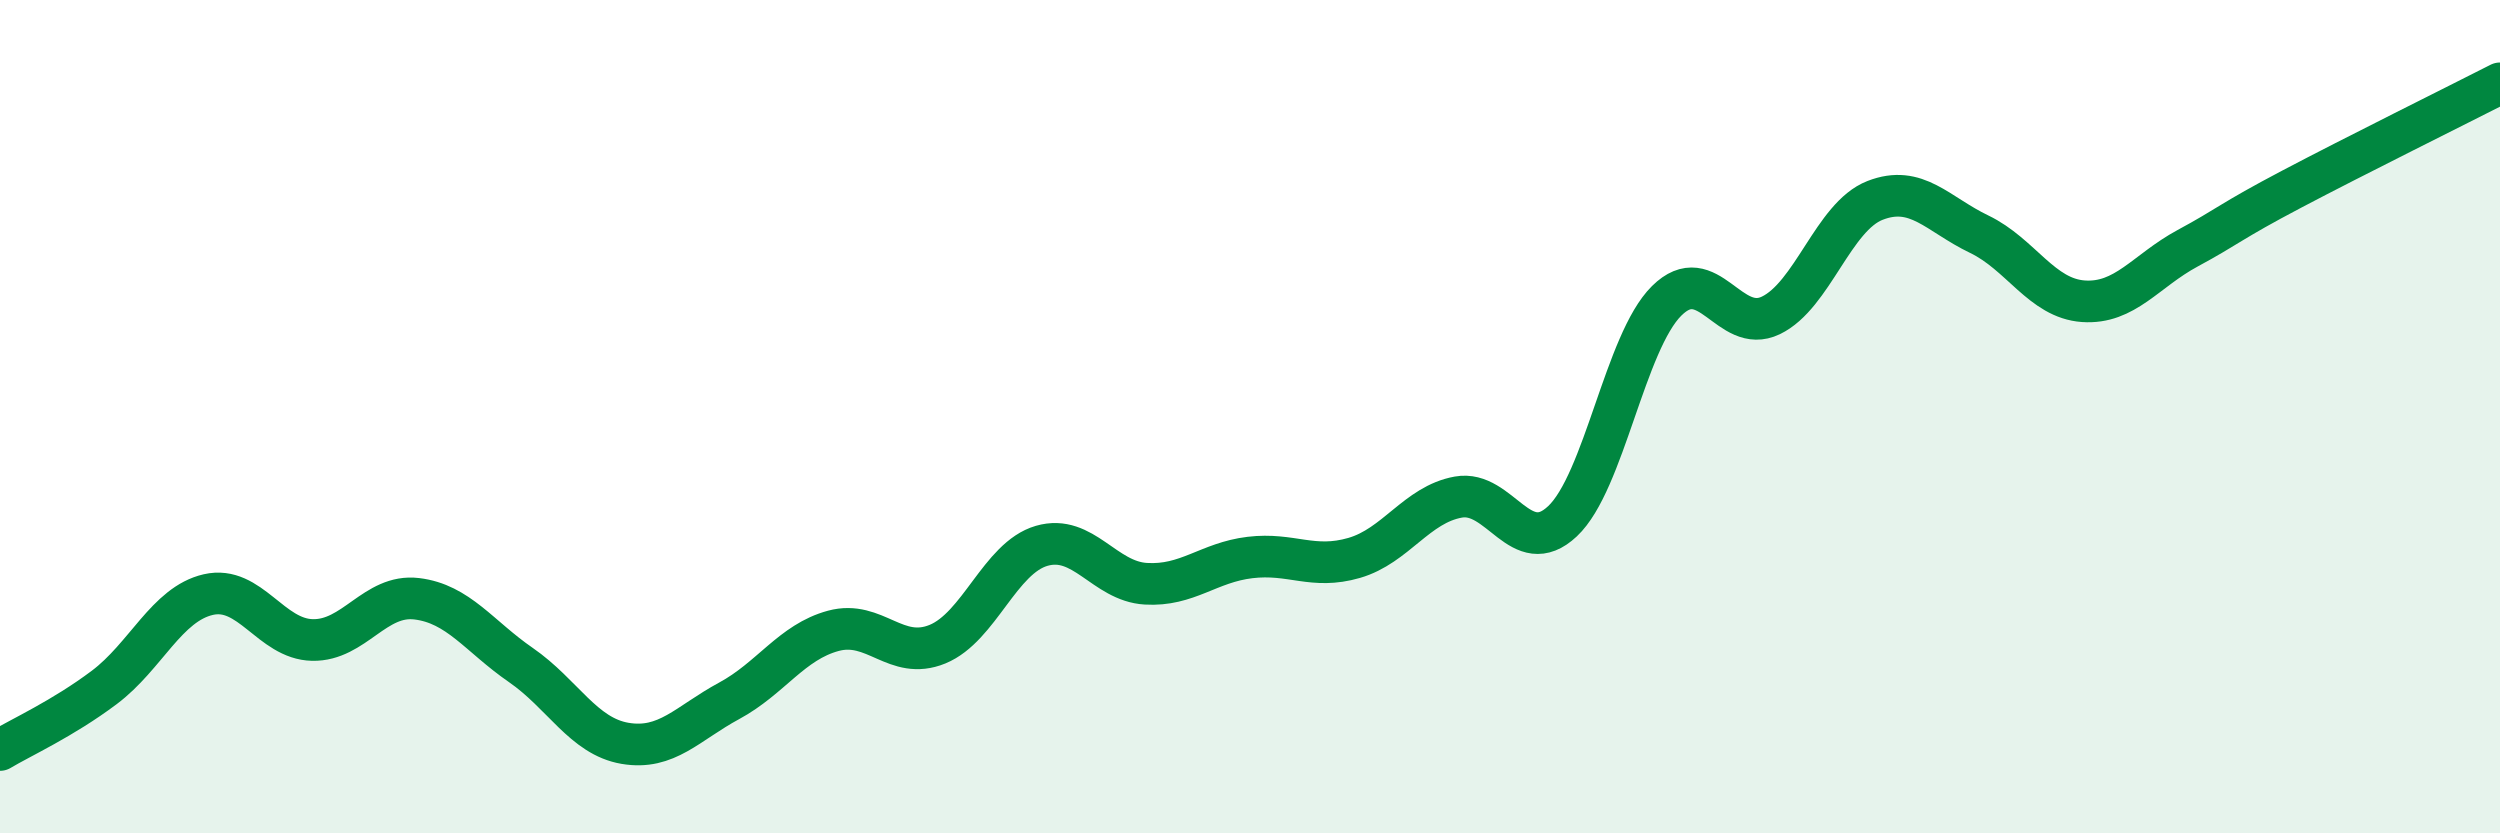
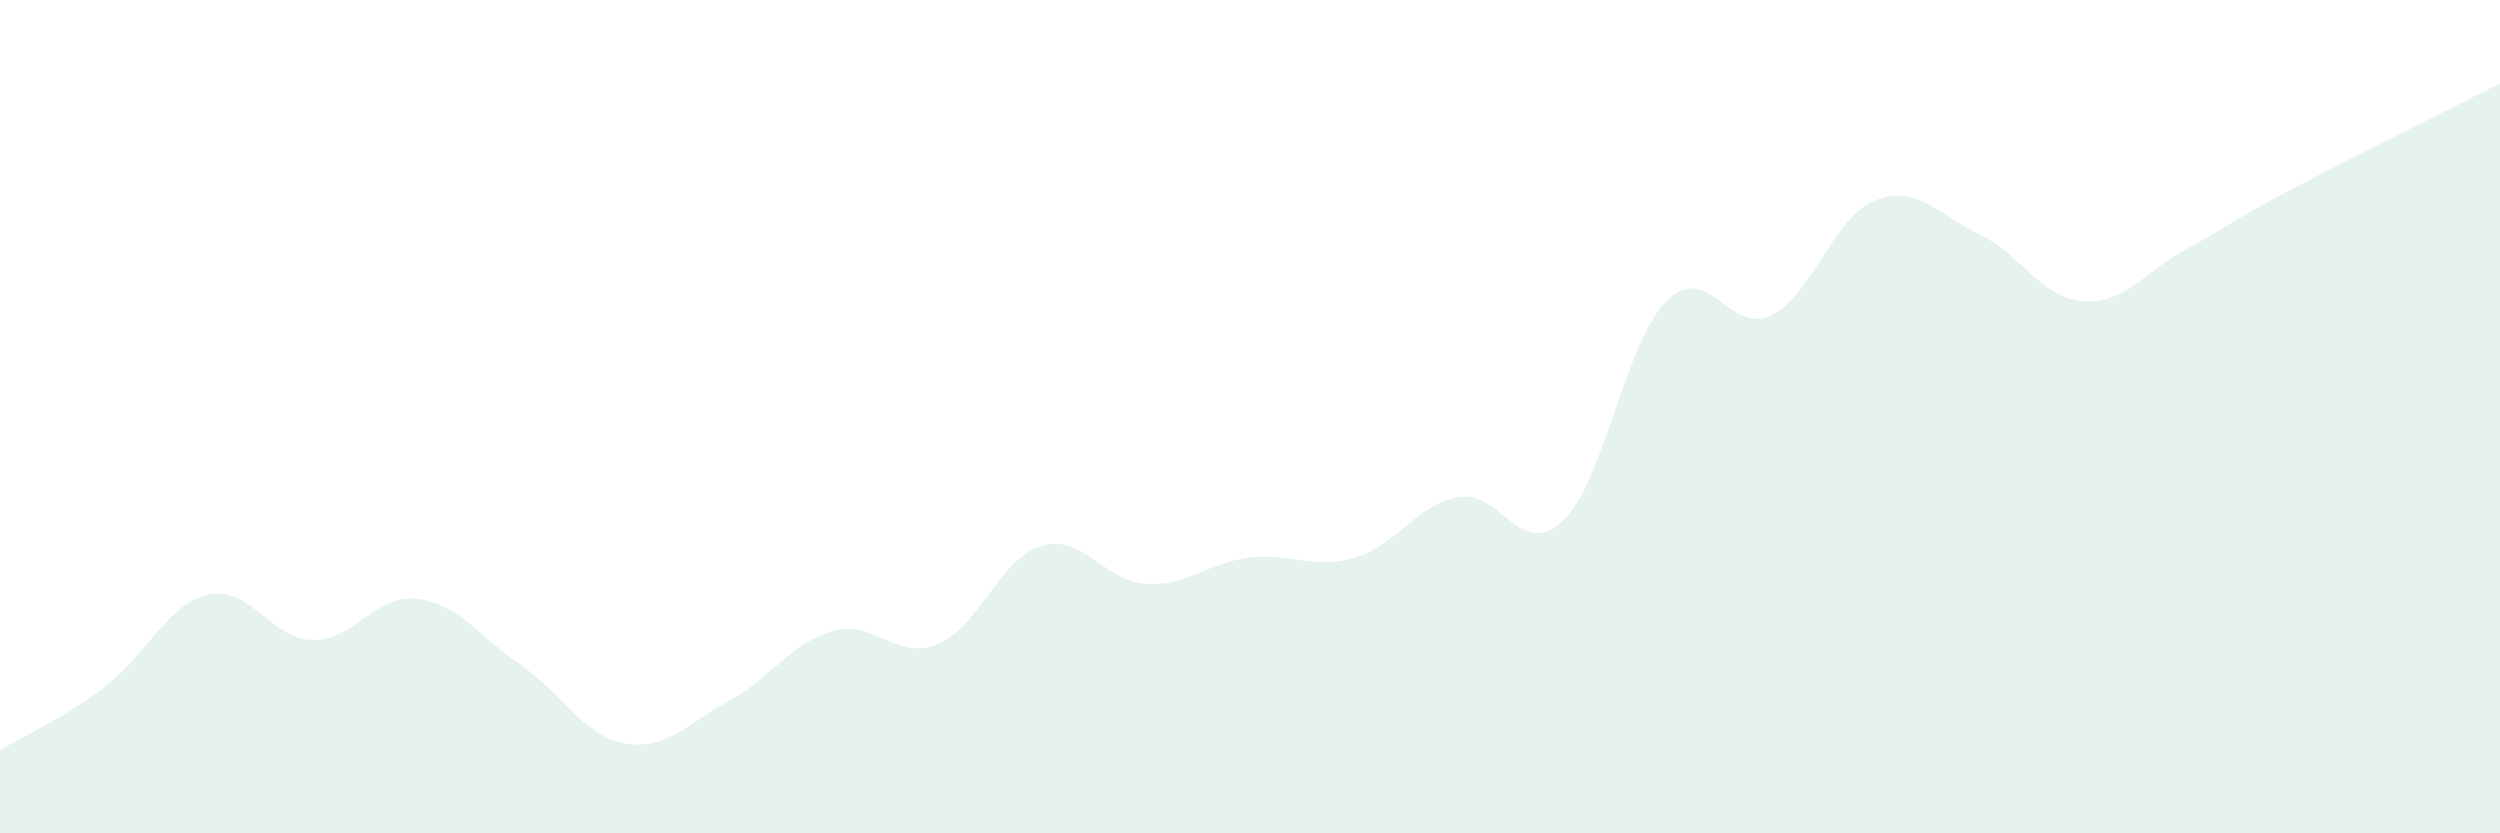
<svg xmlns="http://www.w3.org/2000/svg" width="60" height="20" viewBox="0 0 60 20">
  <path d="M 0,18 C 0.5,17.7 1.5,17.25 2.5,16.5 C 3.5,15.75 4,14.5 5,14.27 C 6,14.04 6.5,15.34 7.5,15.36 C 8.5,15.38 9,14.25 10,14.37 C 11,14.49 11.5,15.27 12.5,15.96 C 13.5,16.65 14,17.67 15,17.84 C 16,18.01 16.5,17.36 17.5,16.82 C 18.5,16.28 19,15.41 20,15.14 C 21,14.87 21.5,15.87 22.5,15.46 C 23.5,15.05 24,13.39 25,13.1 C 26,12.81 26.5,13.95 27.5,14.01 C 28.5,14.07 29,13.5 30,13.38 C 31,13.26 31.5,13.68 32.5,13.39 C 33.5,13.1 34,12.11 35,11.93 C 36,11.75 36.5,13.45 37.5,12.51 C 38.5,11.57 39,8.21 40,7.22 C 41,6.23 41.5,8.05 42.5,7.57 C 43.5,7.09 44,5.2 45,4.81 C 46,4.42 46.5,5.14 47.5,5.62 C 48.5,6.1 49,7.16 50,7.23 C 51,7.3 51.5,6.5 52.5,5.96 C 53.5,5.42 53.5,5.33 55,4.54 C 56.5,3.75 59,2.51 60,2L60 20L0 20Z" fill="#008740" opacity="0.1" stroke-linecap="round" stroke-linejoin="round" />
-   <path d="M 0,18 C 0.5,17.7 1.5,17.25 2.5,16.5 C 3.5,15.75 4,14.5 5,14.27 C 6,14.04 6.5,15.34 7.5,15.36 C 8.5,15.38 9,14.25 10,14.37 C 11,14.49 11.5,15.27 12.5,15.96 C 13.5,16.65 14,17.67 15,17.84 C 16,18.01 16.5,17.36 17.5,16.82 C 18.5,16.28 19,15.41 20,15.14 C 21,14.87 21.5,15.87 22.5,15.46 C 23.5,15.05 24,13.39 25,13.1 C 26,12.81 26.5,13.95 27.5,14.01 C 28.5,14.07 29,13.5 30,13.38 C 31,13.26 31.5,13.68 32.5,13.39 C 33.5,13.1 34,12.11 35,11.93 C 36,11.75 36.5,13.45 37.5,12.51 C 38.5,11.57 39,8.21 40,7.22 C 41,6.23 41.5,8.05 42.5,7.57 C 43.5,7.09 44,5.2 45,4.81 C 46,4.42 46.5,5.14 47.5,5.62 C 48.5,6.1 49,7.16 50,7.23 C 51,7.3 51.5,6.5 52.5,5.96 C 53.5,5.42 53.5,5.33 55,4.54 C 56.5,3.75 59,2.51 60,2" stroke="#008740" stroke-width="1" fill="none" stroke-linecap="round" stroke-linejoin="round" />
</svg>